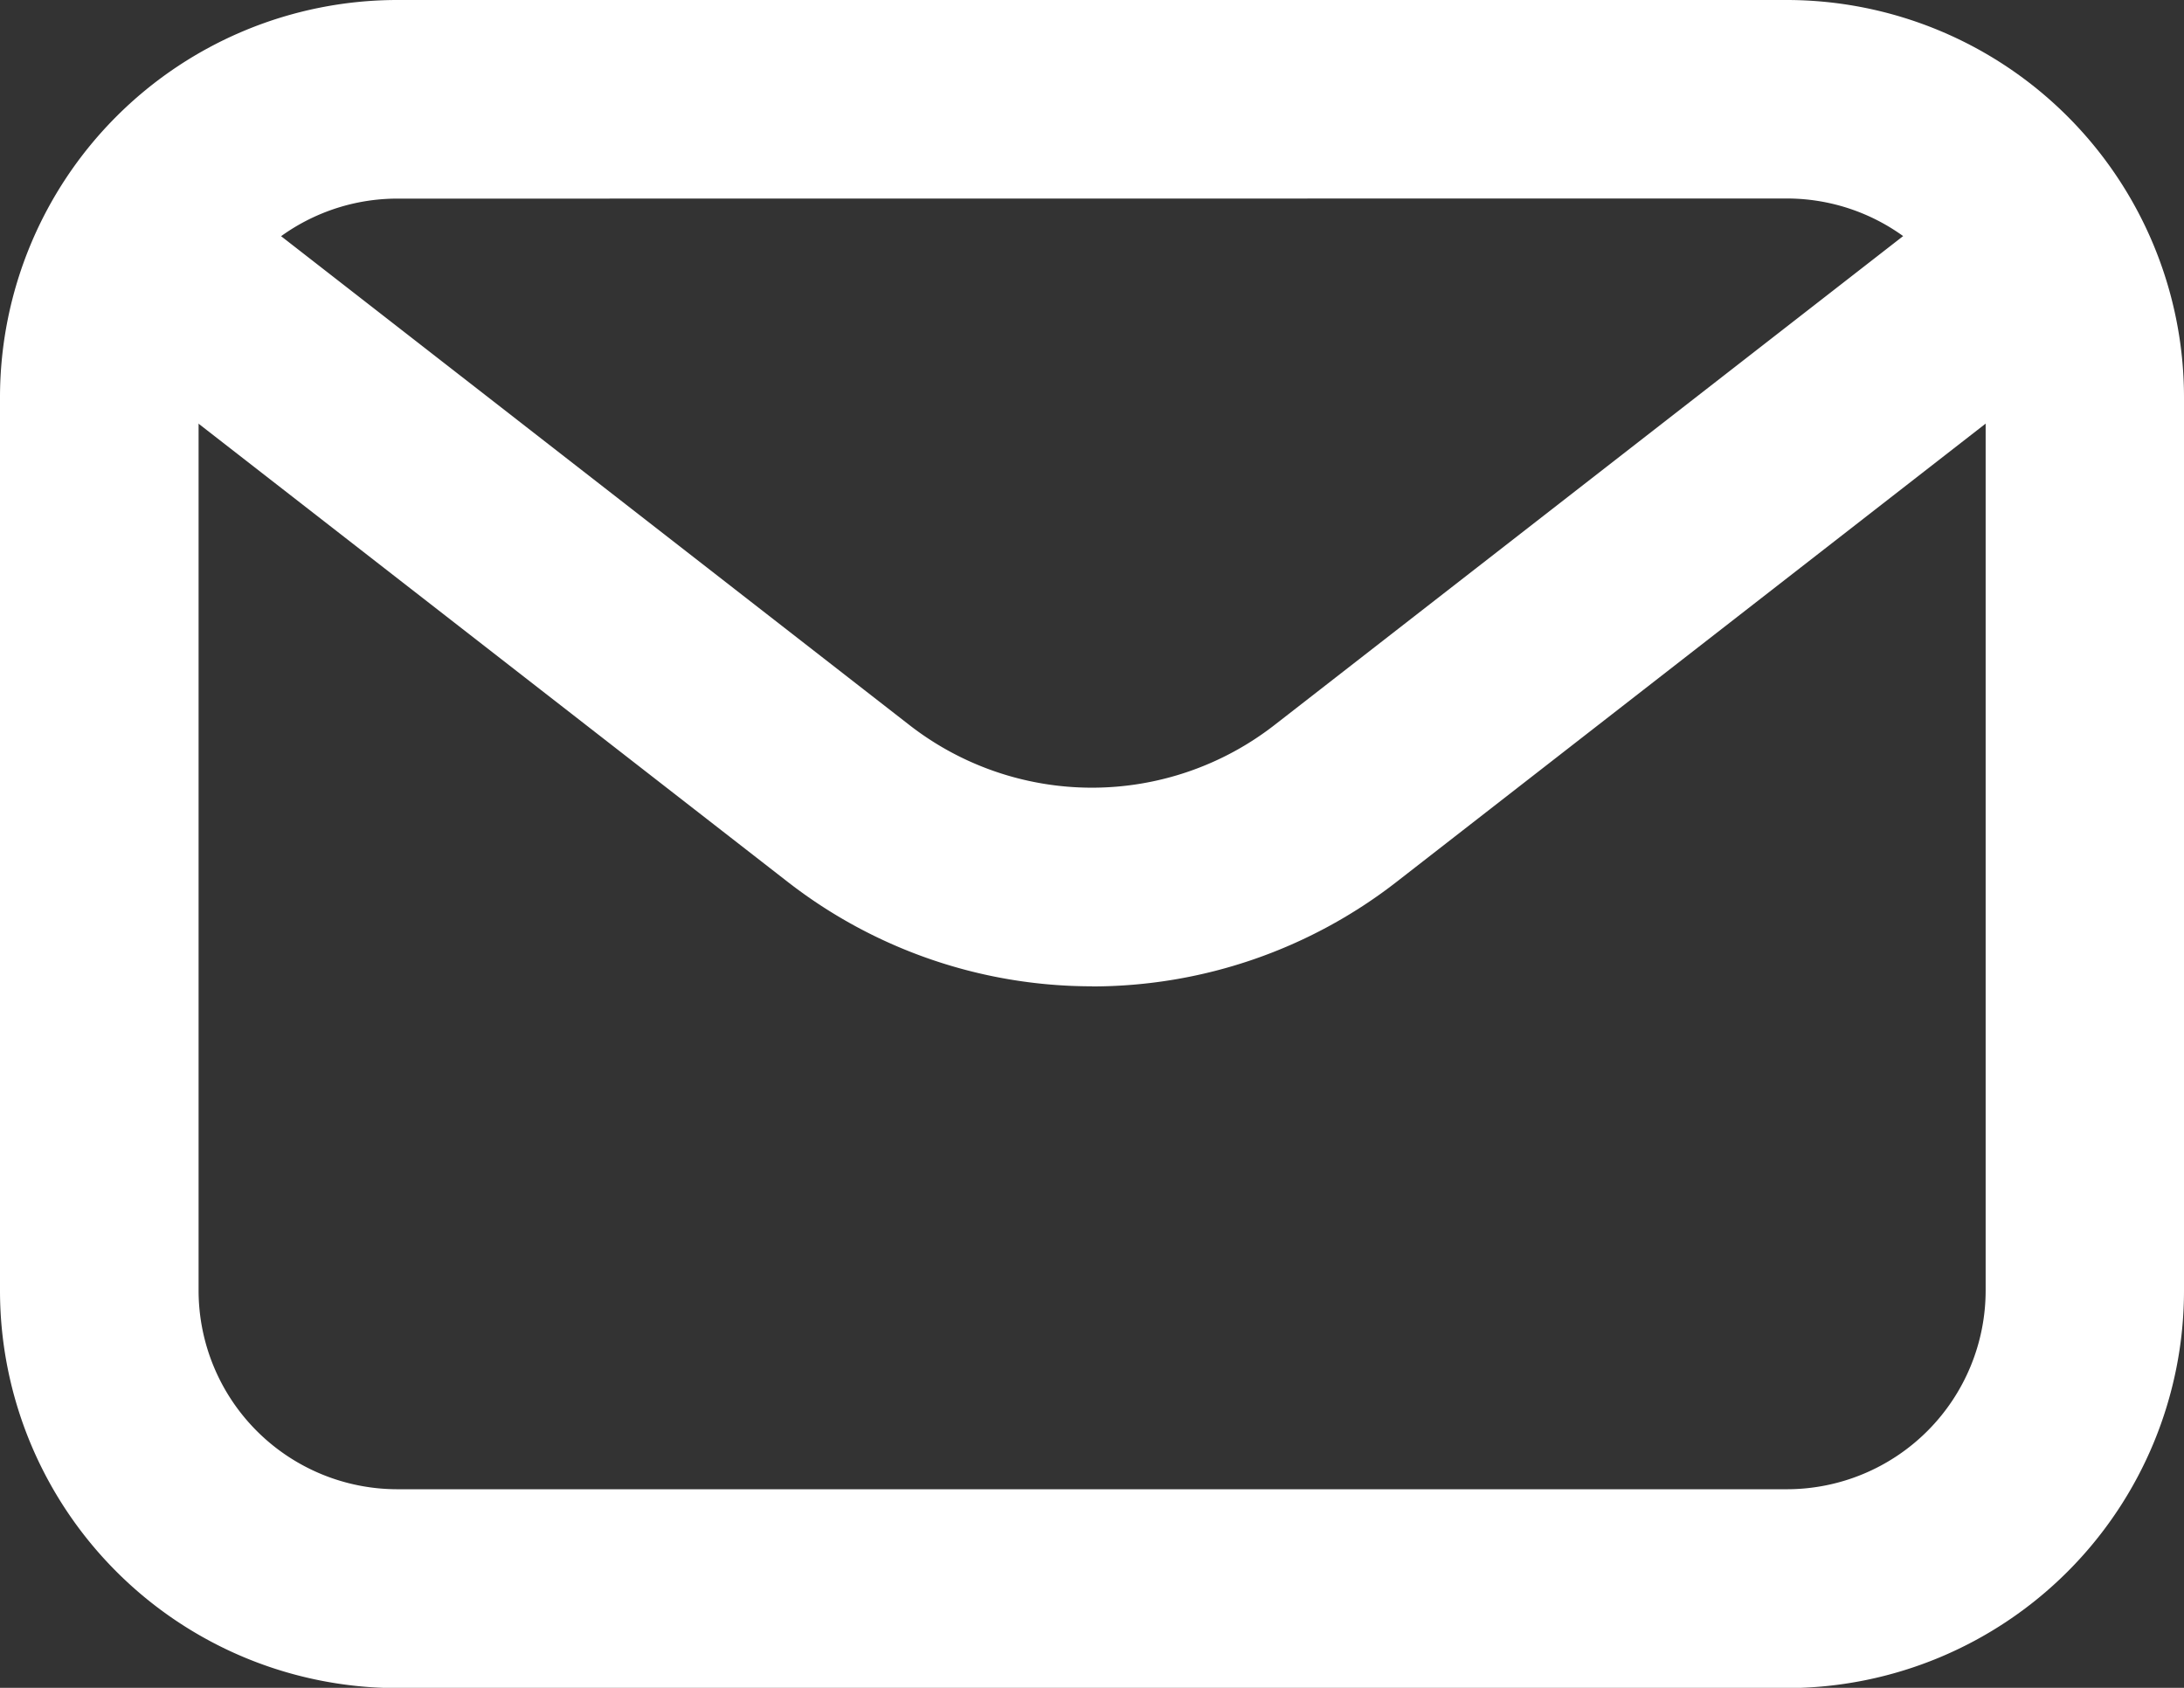
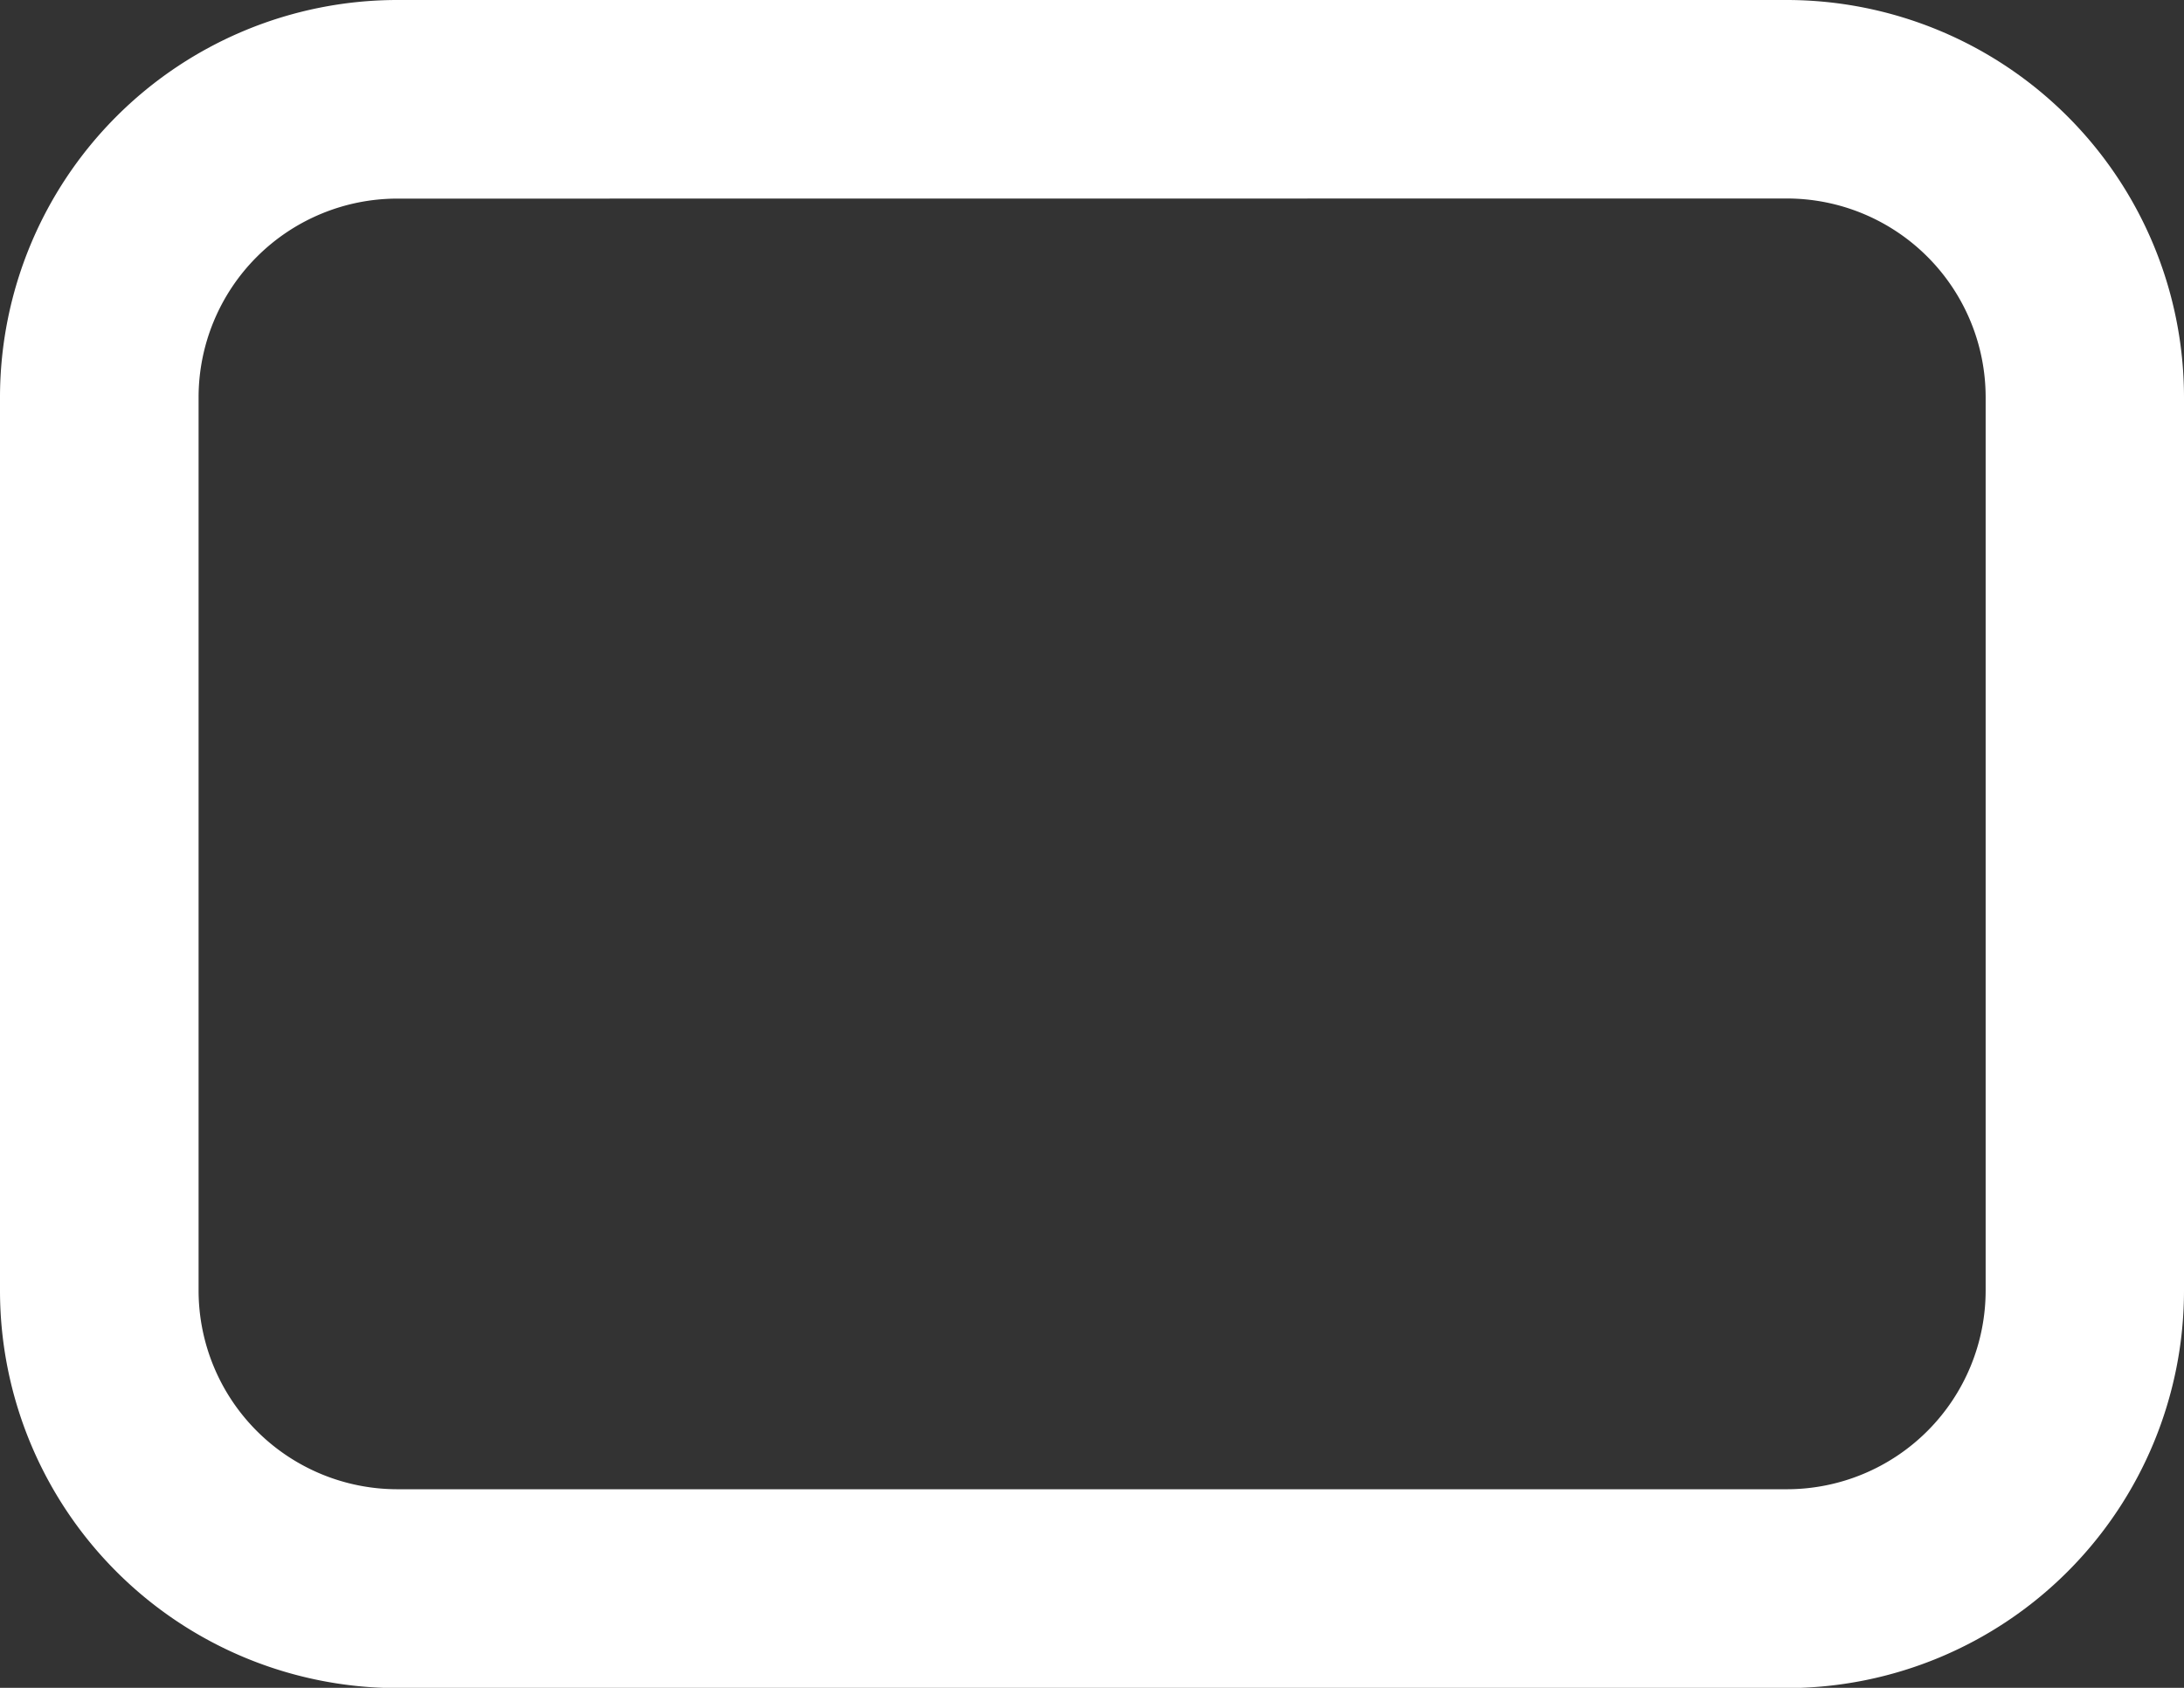
<svg xmlns="http://www.w3.org/2000/svg" width="18.762" height="14.498" viewBox="0 0 18.762 14.498">
  <rect x="0" y="0" width="18.762" height="14.498" fill="#333333" stroke="none" />
  <g id="mail" transform="translate(-1 -3.5)">
    <path id="パス_19012" data-name="パス 19012" d="M16.351,18H4.411A3.415,3.415,0,0,1,1,14.587V6.911A3.415,3.415,0,0,1,4.411,3.5h11.94a3.415,3.415,0,0,1,3.411,3.411v7.675A3.415,3.415,0,0,1,16.351,18ZM4.411,5.206A1.708,1.708,0,0,0,2.706,6.911v7.675a1.708,1.708,0,0,0,1.706,1.706h11.94a1.708,1.708,0,0,0,1.706-1.706V6.911a1.708,1.708,0,0,0-1.706-1.706Z" fill="#fff" />
-     <path id="パス_19013" data-name="パス 19013" d="M10.528,12.266a4.258,4.258,0,0,1-2.618-.9L2.329,7.026A.853.853,0,0,1,3.377,5.679L8.957,10.02a2.554,2.554,0,0,0,3.141,0L17.68,5.679a.853.853,0,1,1,1.048,1.347l-5.581,4.341a4.261,4.261,0,0,1-2.618.9Z" transform="translate(-0.147 -0.294)" fill="#fff" />
  </g>
</svg>